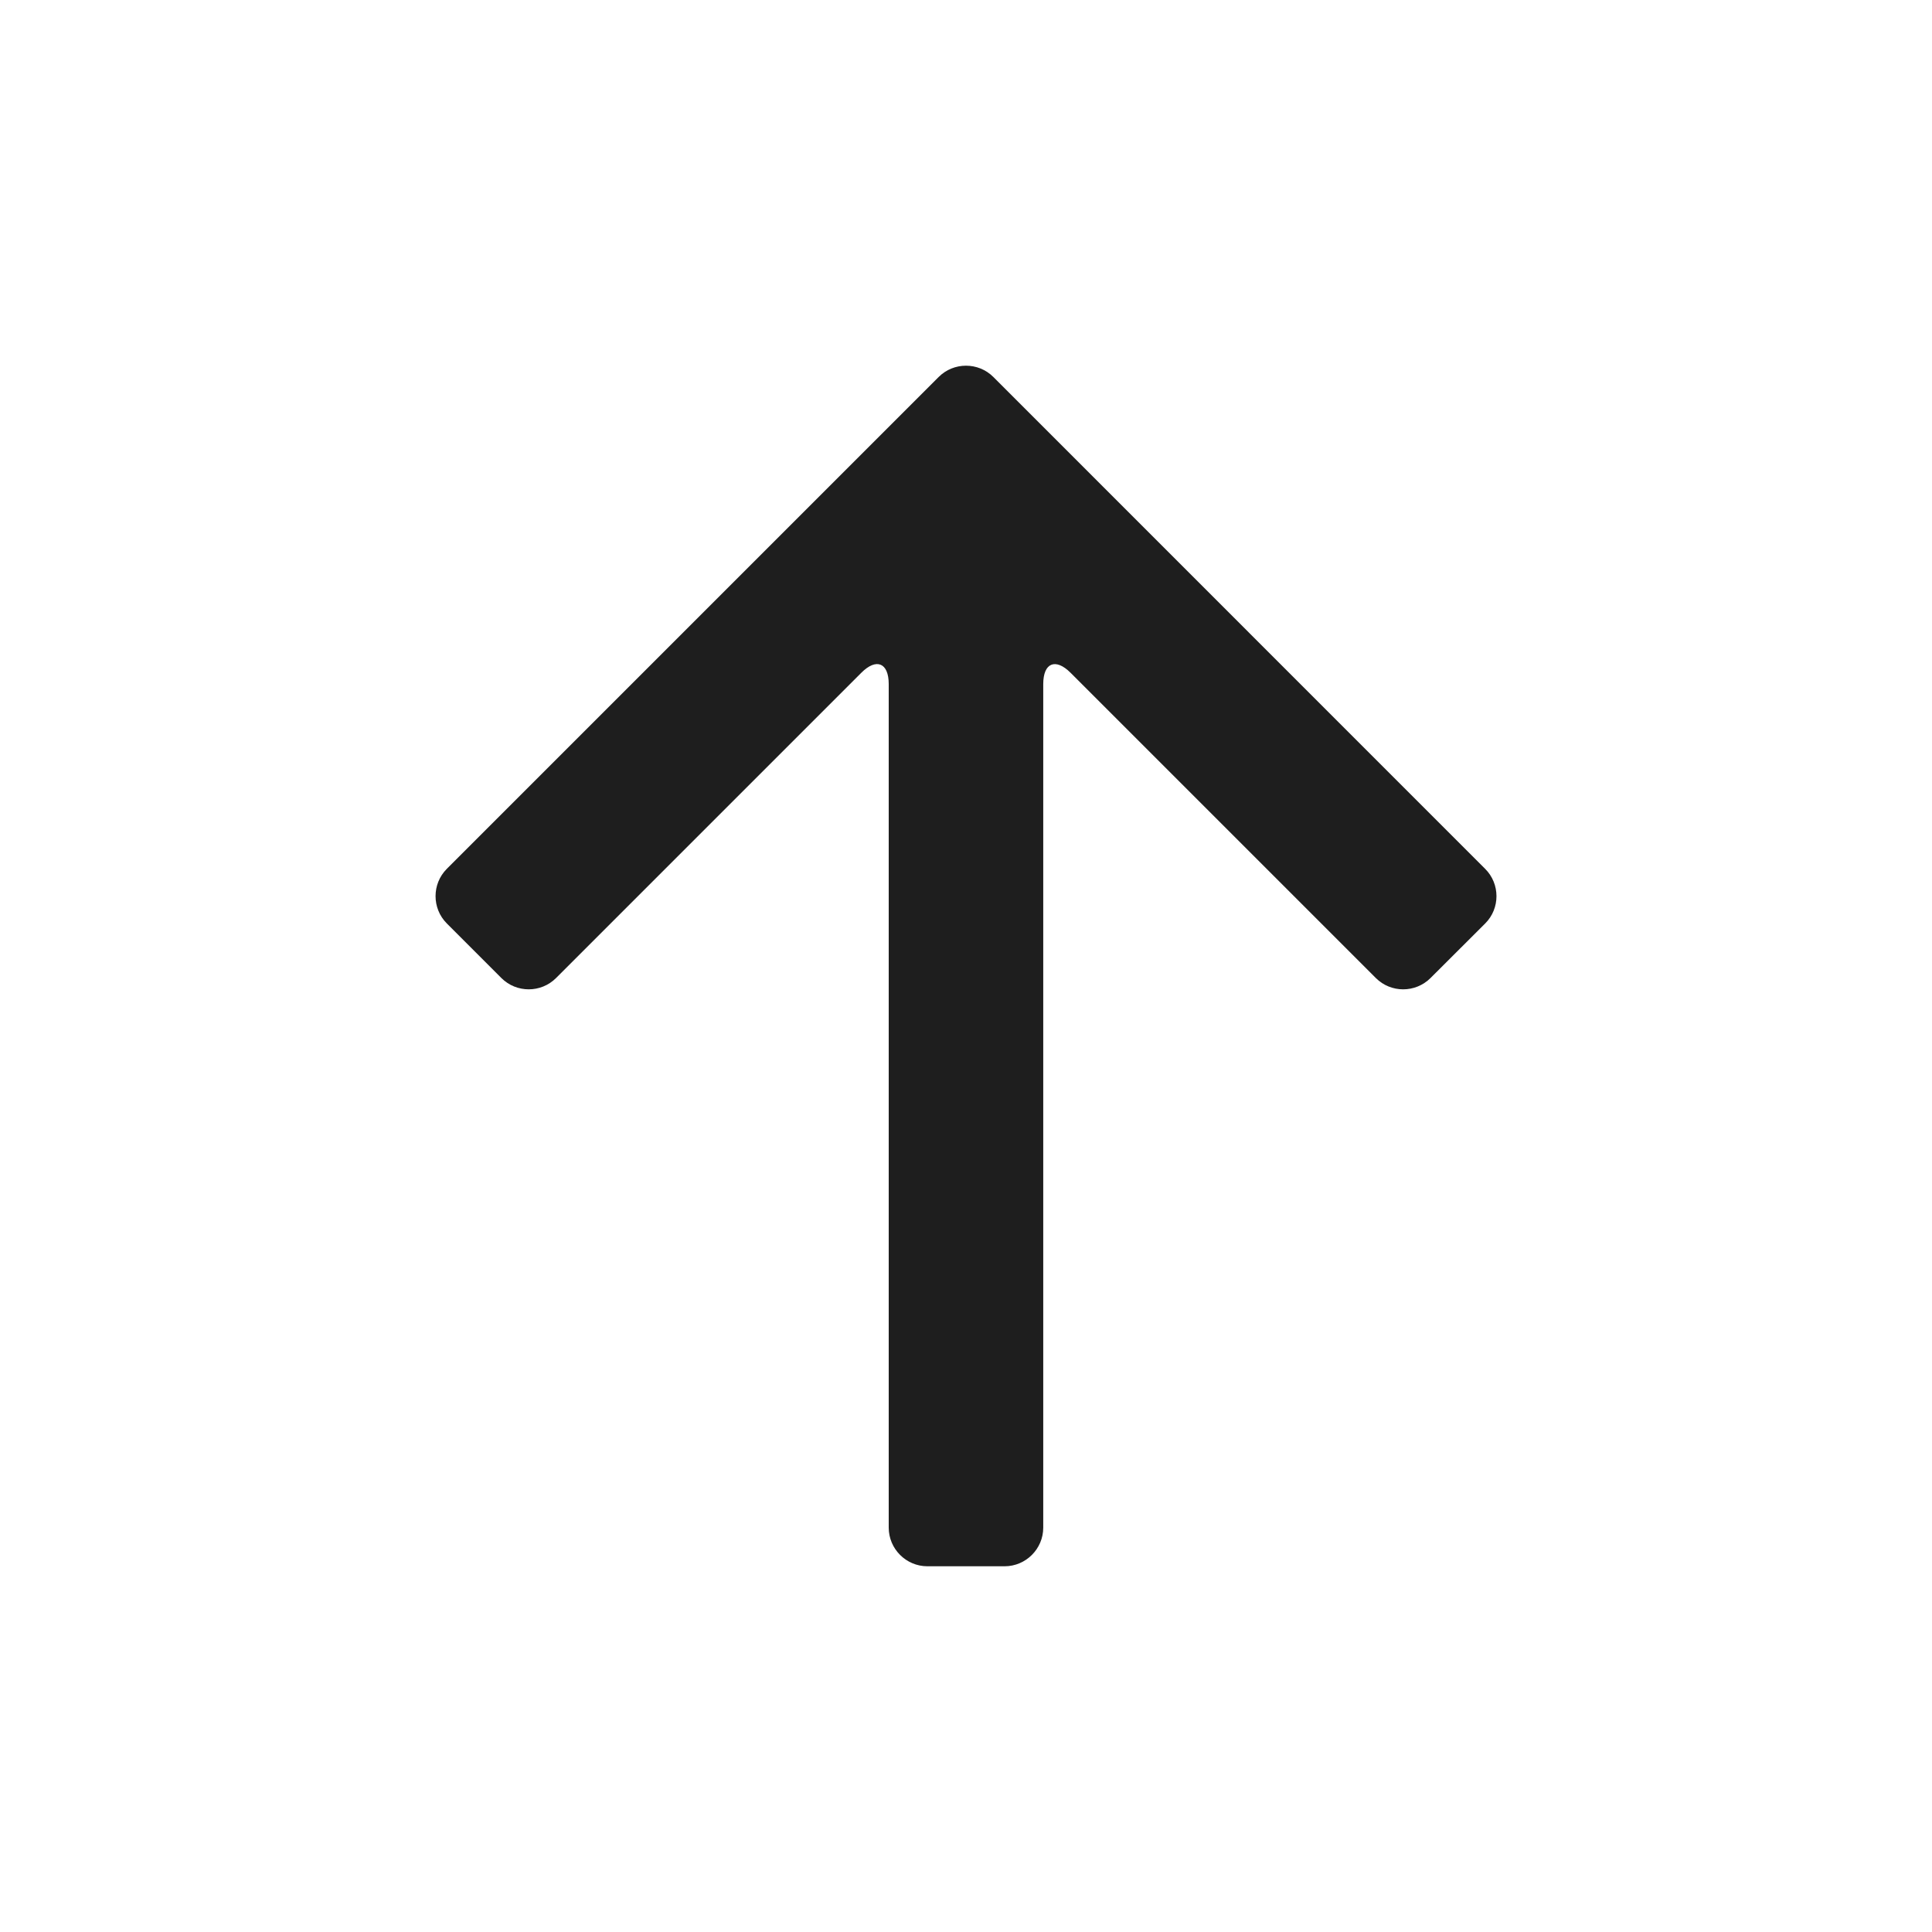
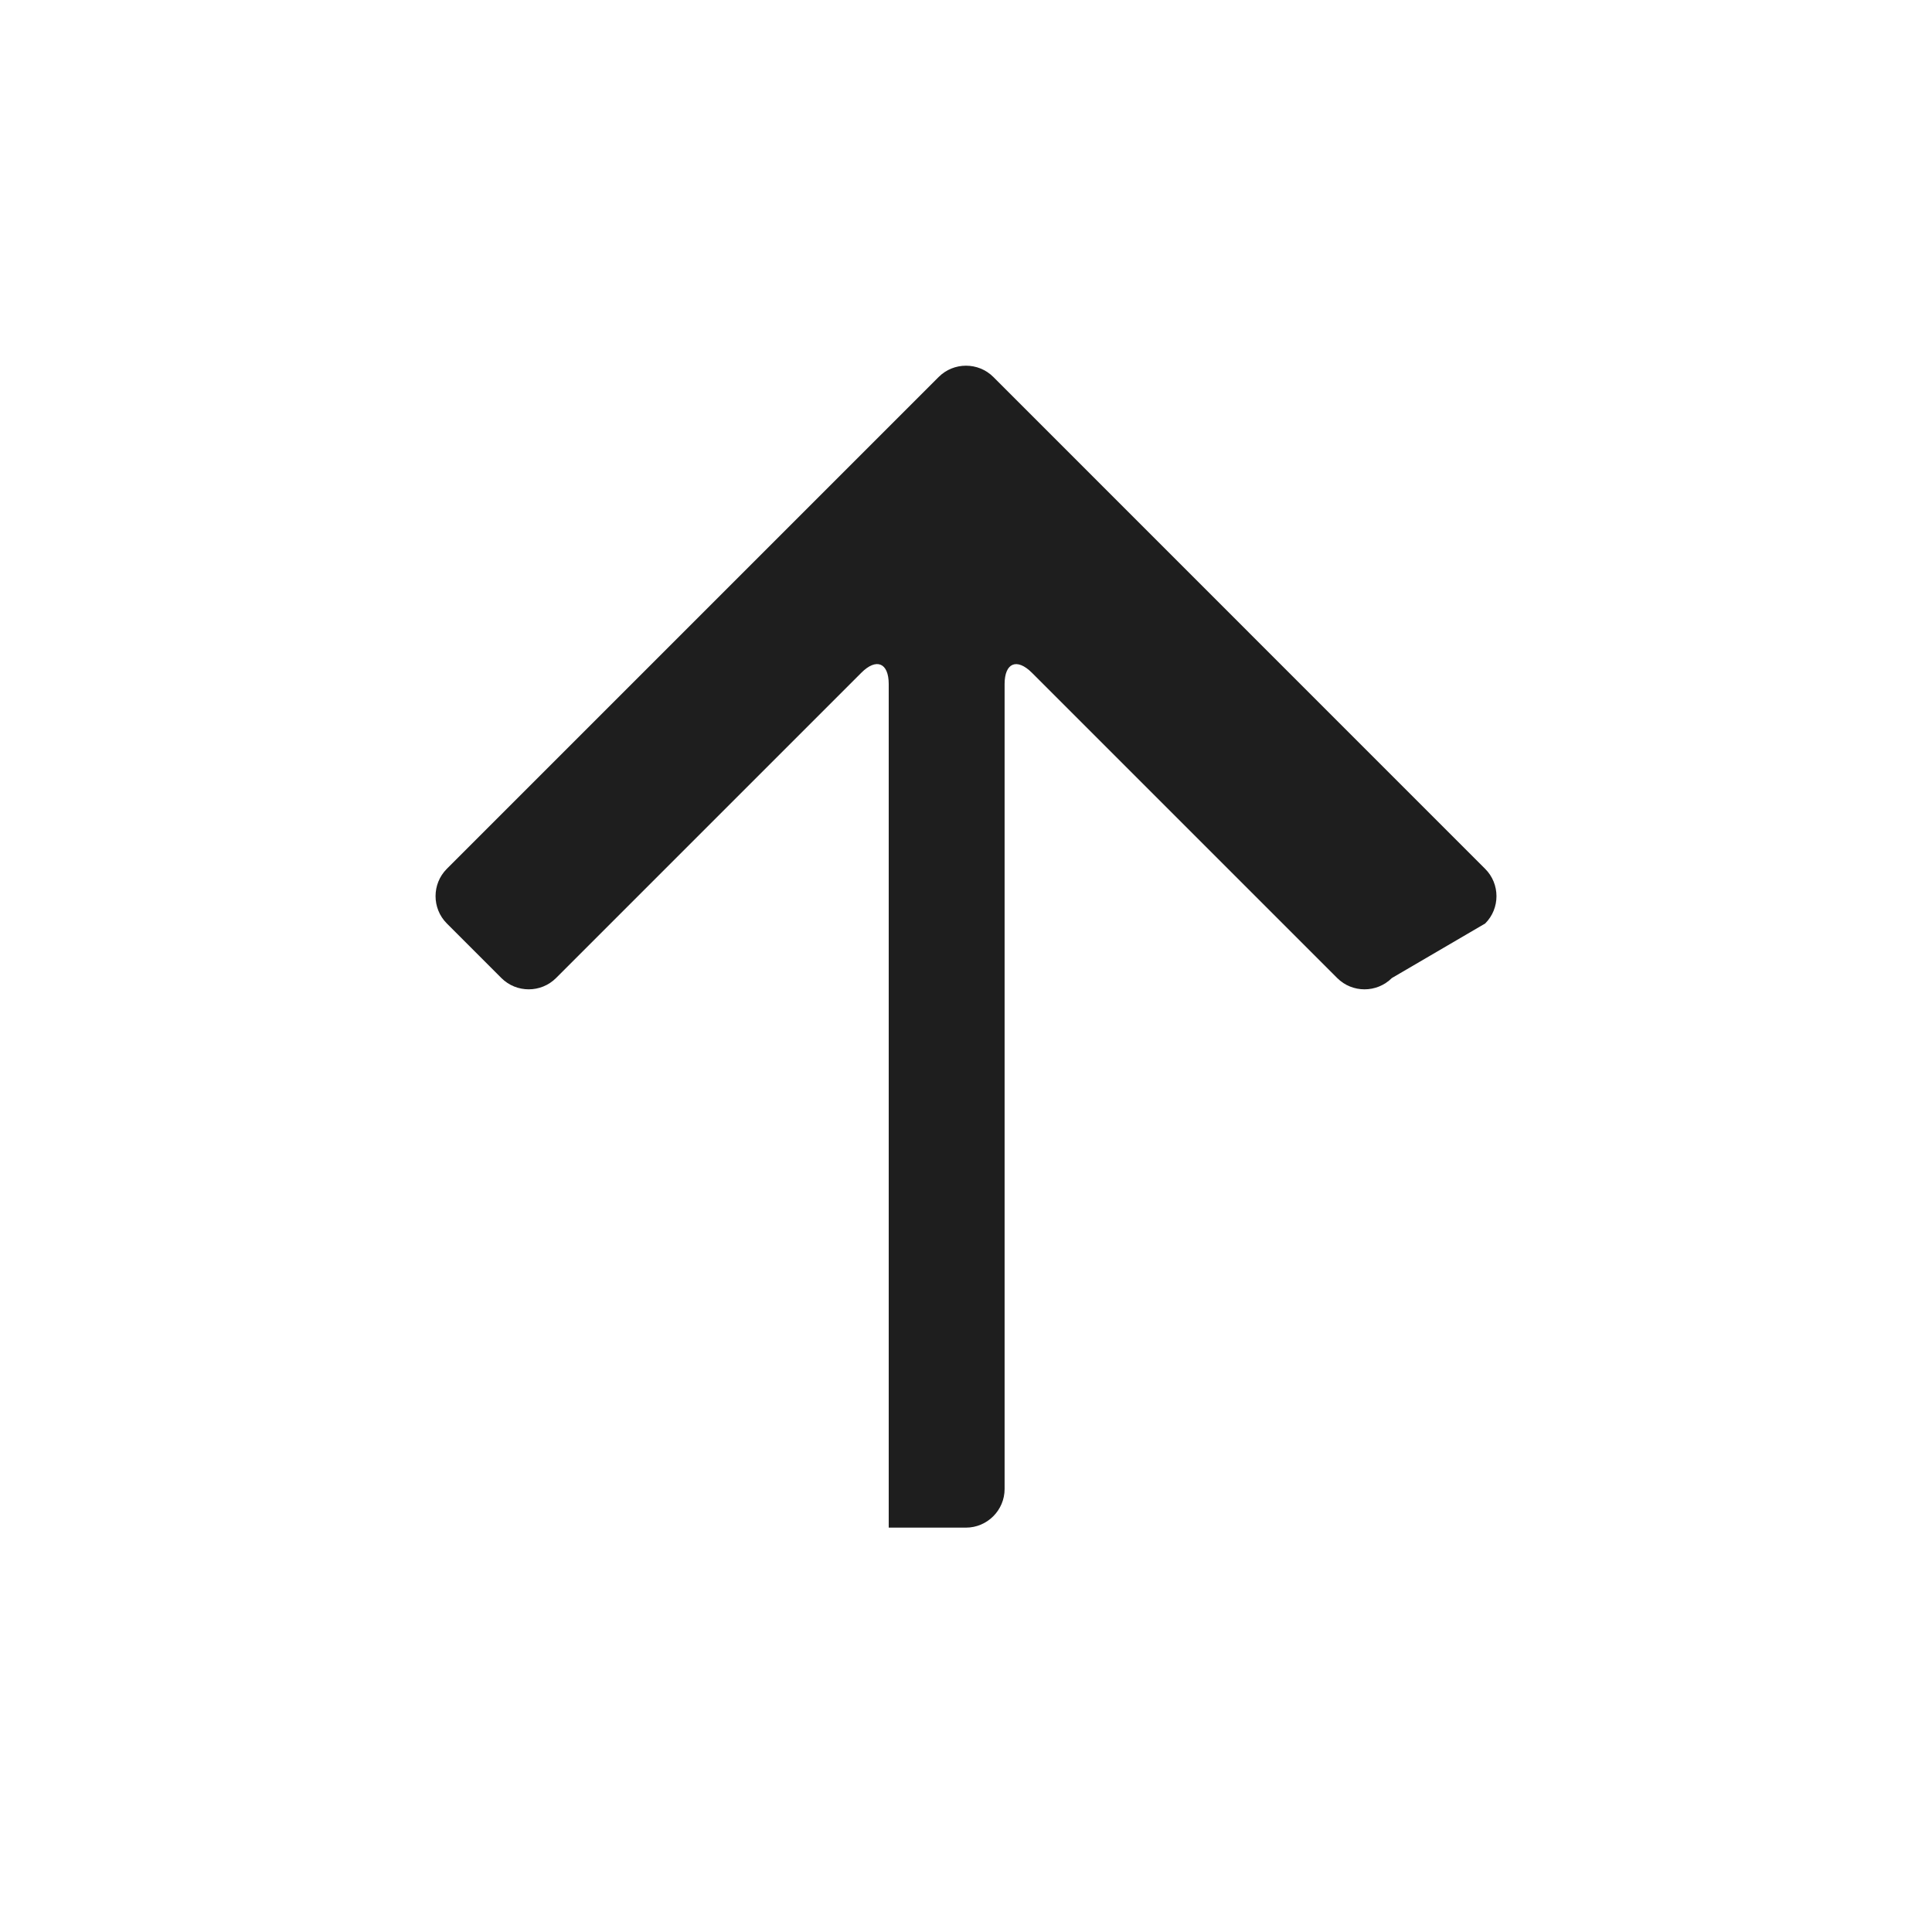
<svg xmlns="http://www.w3.org/2000/svg" version="1.1" id="Layer_1" x="0px" y="0px" width="50px" height="50px" viewBox="0 0 50 50" enable-background="new 0 0 50 50" xml:space="preserve">
-   <path fill="#1E1E1E" d="M38.436,23.9c0.39-0.389,0.39-1.025,0-1.414l-9.901-9.902c-0.39-0.389-0.707-0.707-0.707-0.708  c0,0-0.318-0.318-0.707-0.707l-1.413-1.413c-0.39-0.389-1.026-0.389-1.415,0L11.564,22.485c-0.389,0.389-0.389,1.025,0,1.414  l1.412,1.413c0.389,0.389,1.025,0.389,1.414,0l7.902-7.902C22.681,17.021,23,17.153,23,17.703v21.832c0,0.55,0.45,1,1,1h1.999  c0.55,0,1-0.45,1-1V17.704c0-0.55,0.317-0.682,0.707-0.293l7.901,7.901c0.389,0.389,1.024,0.389,1.414,0L38.436,23.9z" />
+   <path fill="#1E1E1E" d="M38.436,23.9c0.39-0.389,0.39-1.025,0-1.414l-9.901-9.902c-0.39-0.389-0.707-0.707-0.707-0.708  c0,0-0.318-0.318-0.707-0.707l-1.413-1.413c-0.39-0.389-1.026-0.389-1.415,0L11.564,22.485c-0.389,0.389-0.389,1.025,0,1.414  l1.412,1.413c0.389,0.389,1.025,0.389,1.414,0l7.902-7.902C22.681,17.021,23,17.153,23,17.703v21.832h1.999  c0.55,0,1-0.45,1-1V17.704c0-0.55,0.317-0.682,0.707-0.293l7.901,7.901c0.389,0.389,1.024,0.389,1.414,0L38.436,23.9z" />
</svg>